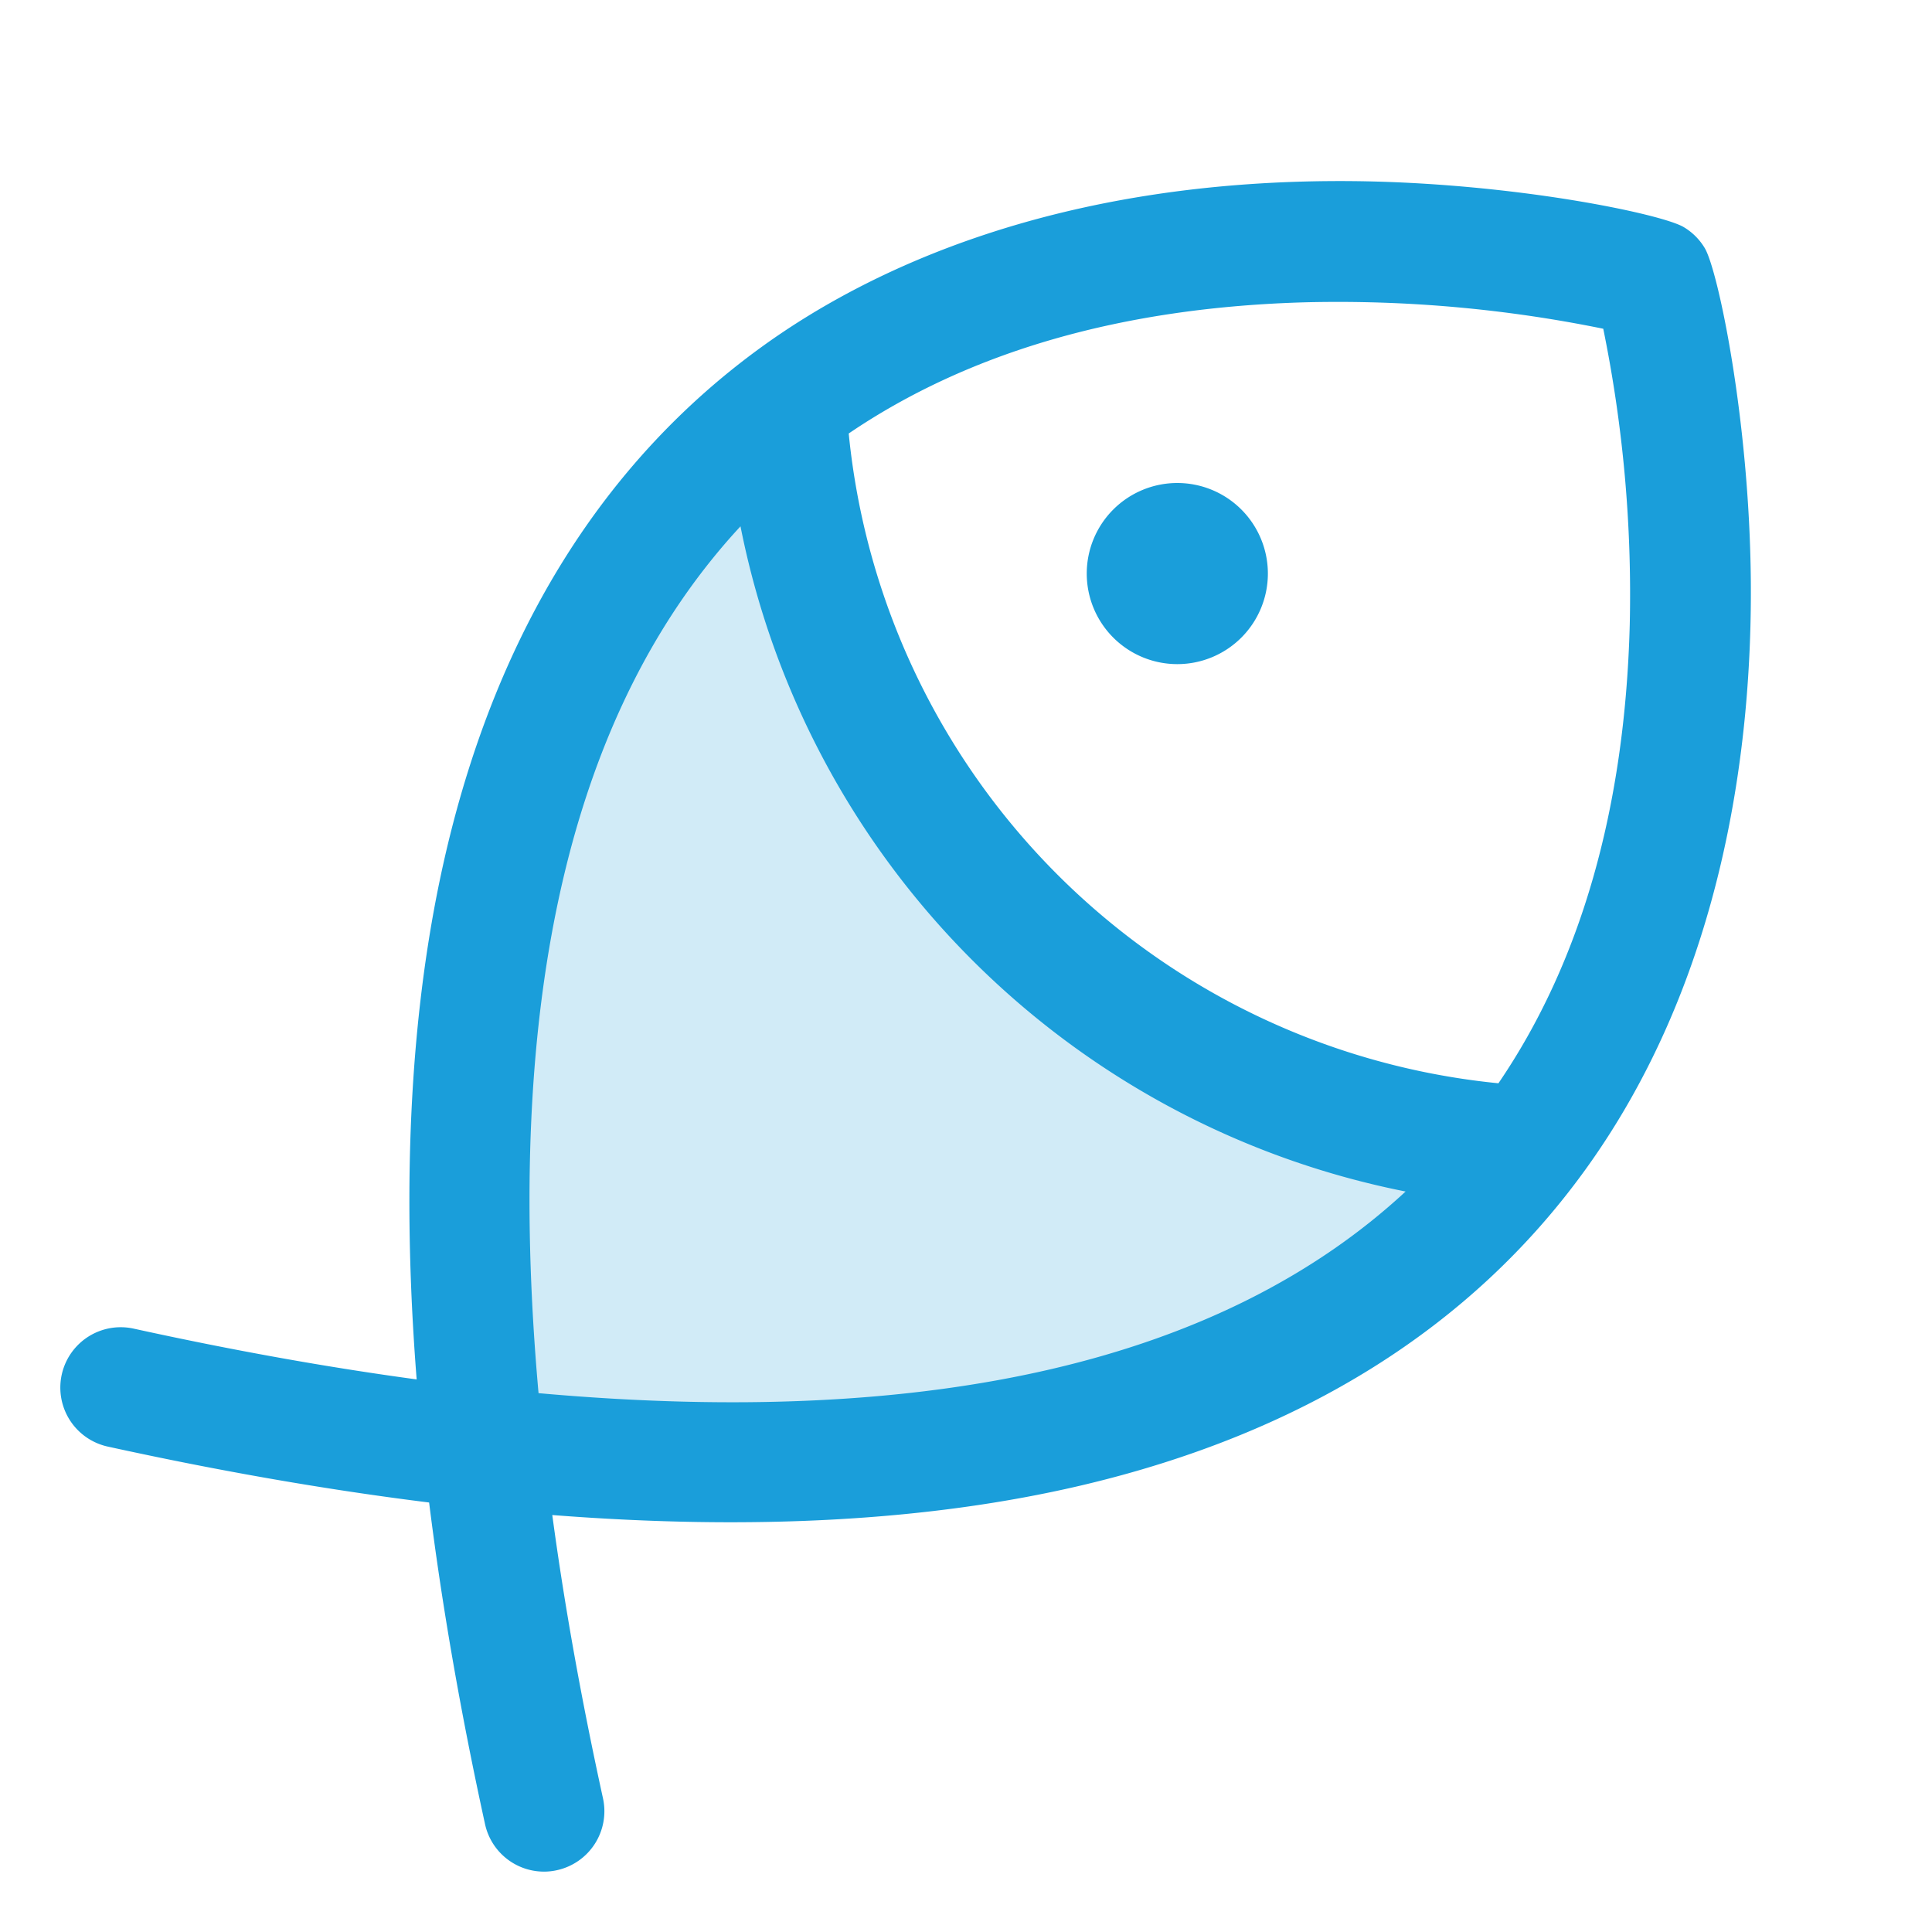
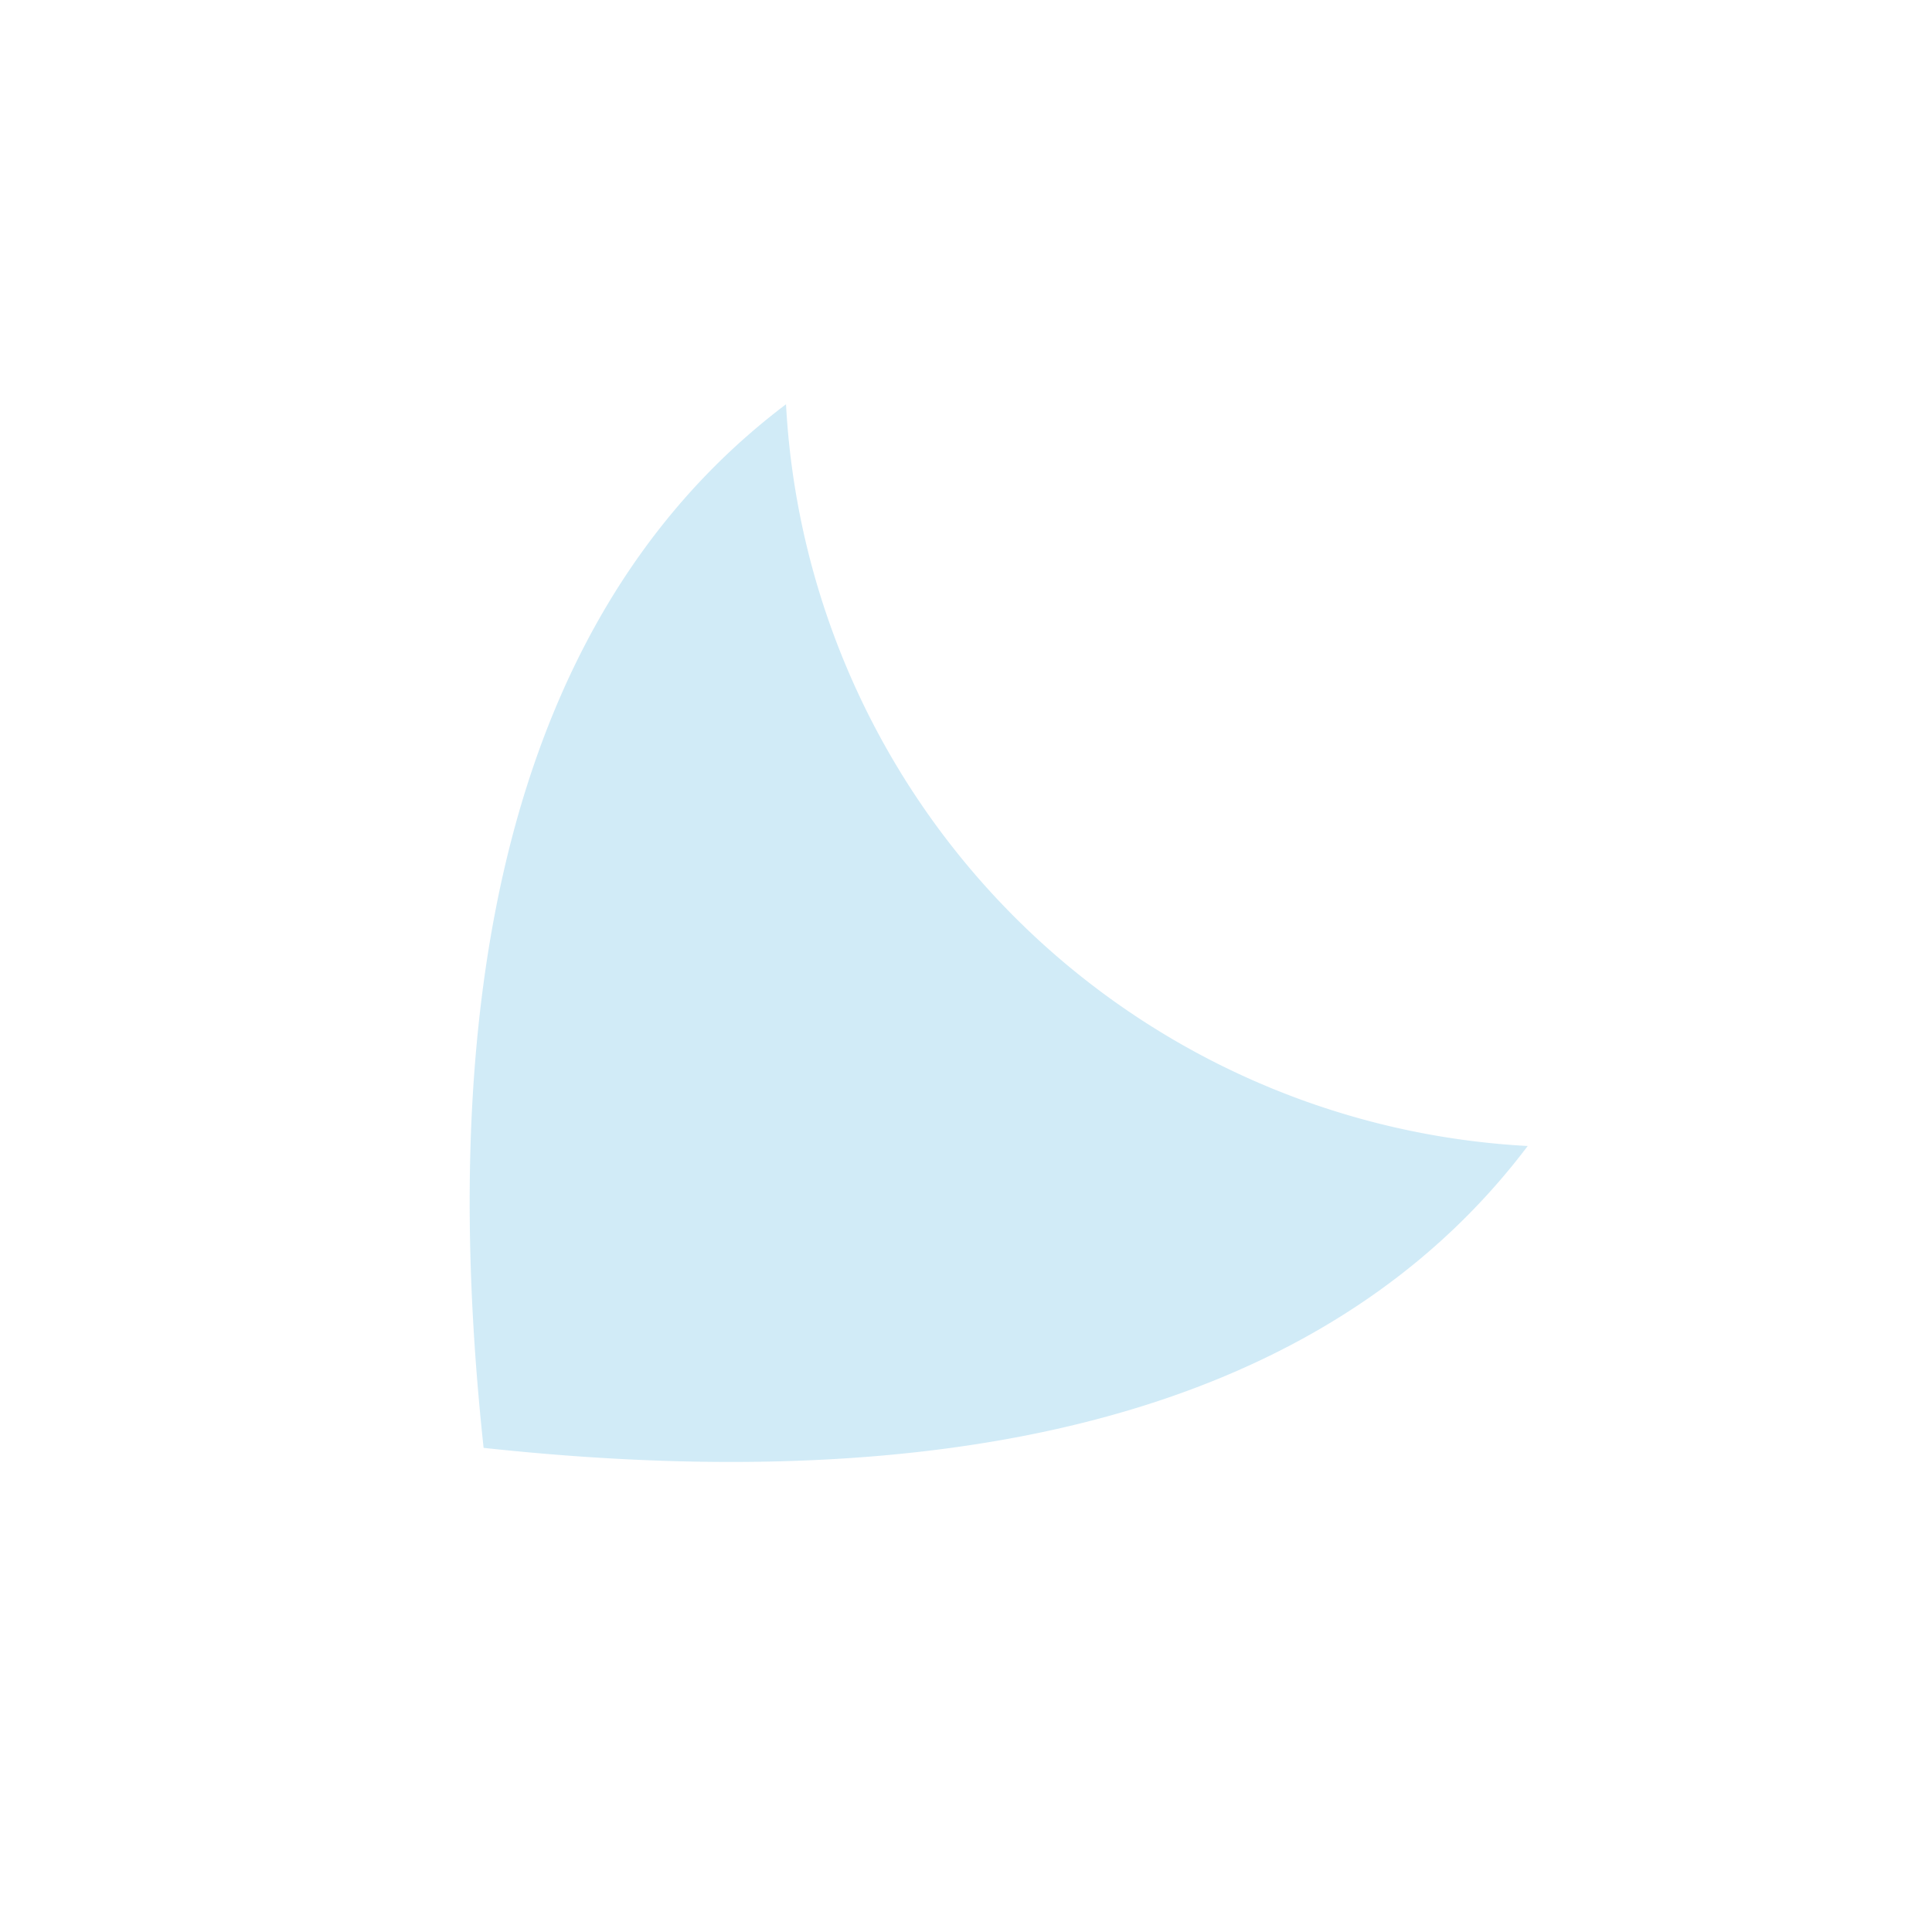
<svg xmlns="http://www.w3.org/2000/svg" width="80" height="80" fill="#1a9eda" viewBox="0 0 256 256">
-   <path d="M202.43,151.85c-21.26,28.17-62.09,48.24-138.35,40C55.89,115.64,76,74.82,104.15,53.57A104,104,0,0,0,202.43,151.85Z" opacity="0.2" />
-   <path d="M168,76a12,12,0,1,1-12-12A12,12,0,0,1,168,76Zm42,79.08c-15.08,20.84-37.53,34.88-66.7,41.74-20.08,4.72-43.54,6-70.12,3.93q2.4,17.82,6.72,37.54a8,8,0,0,1-6.1,9.52,7.81,7.81,0,0,1-1.72.19,8,8,0,0,1-7.81-6.29q-4.89-22.36-7.41-42.62-20.22-2.51-42.58-7.41a8,8,0,0,1,3.43-15.63q19.7,4.32,37.5,6.73c-2.09-26.56-.78-50,3.93-70.06C66,83.55,80.05,61.1,100.88,46,115,35.76,140.12,23.64,179.27,24c21.19.21,40.83,4.33,43.81,6.08a8,8,0,0,1,2.83,2.83c1.75,3,5.87,22.59,6.08,43.78C232.21,98.31,228.57,129.44,210,155.08Zm-23.76,2.8A112.07,112.07,0,0,1,98.12,69.74C75.64,94,66.7,132.47,71.36,184.6,123.51,189.28,162,180.35,186.25,157.88ZM212.44,43.56a175.75,175.75,0,0,0-39.22-3.51c-24.34.64-44.71,6.49-60.76,17.39a96,96,0,0,0,86.09,86.1c10.91-16,16.76-36.42,17.4-60.76A175.82,175.82,0,0,0,212.44,43.56Z" />
+   <path d="M202.43,151.85c-21.26,28.17-62.09,48.24-138.35,40C55.89,115.64,76,74.82,104.15,53.57A104,104,0,0,0,202.43,151.85" opacity="0.2" />
</svg>